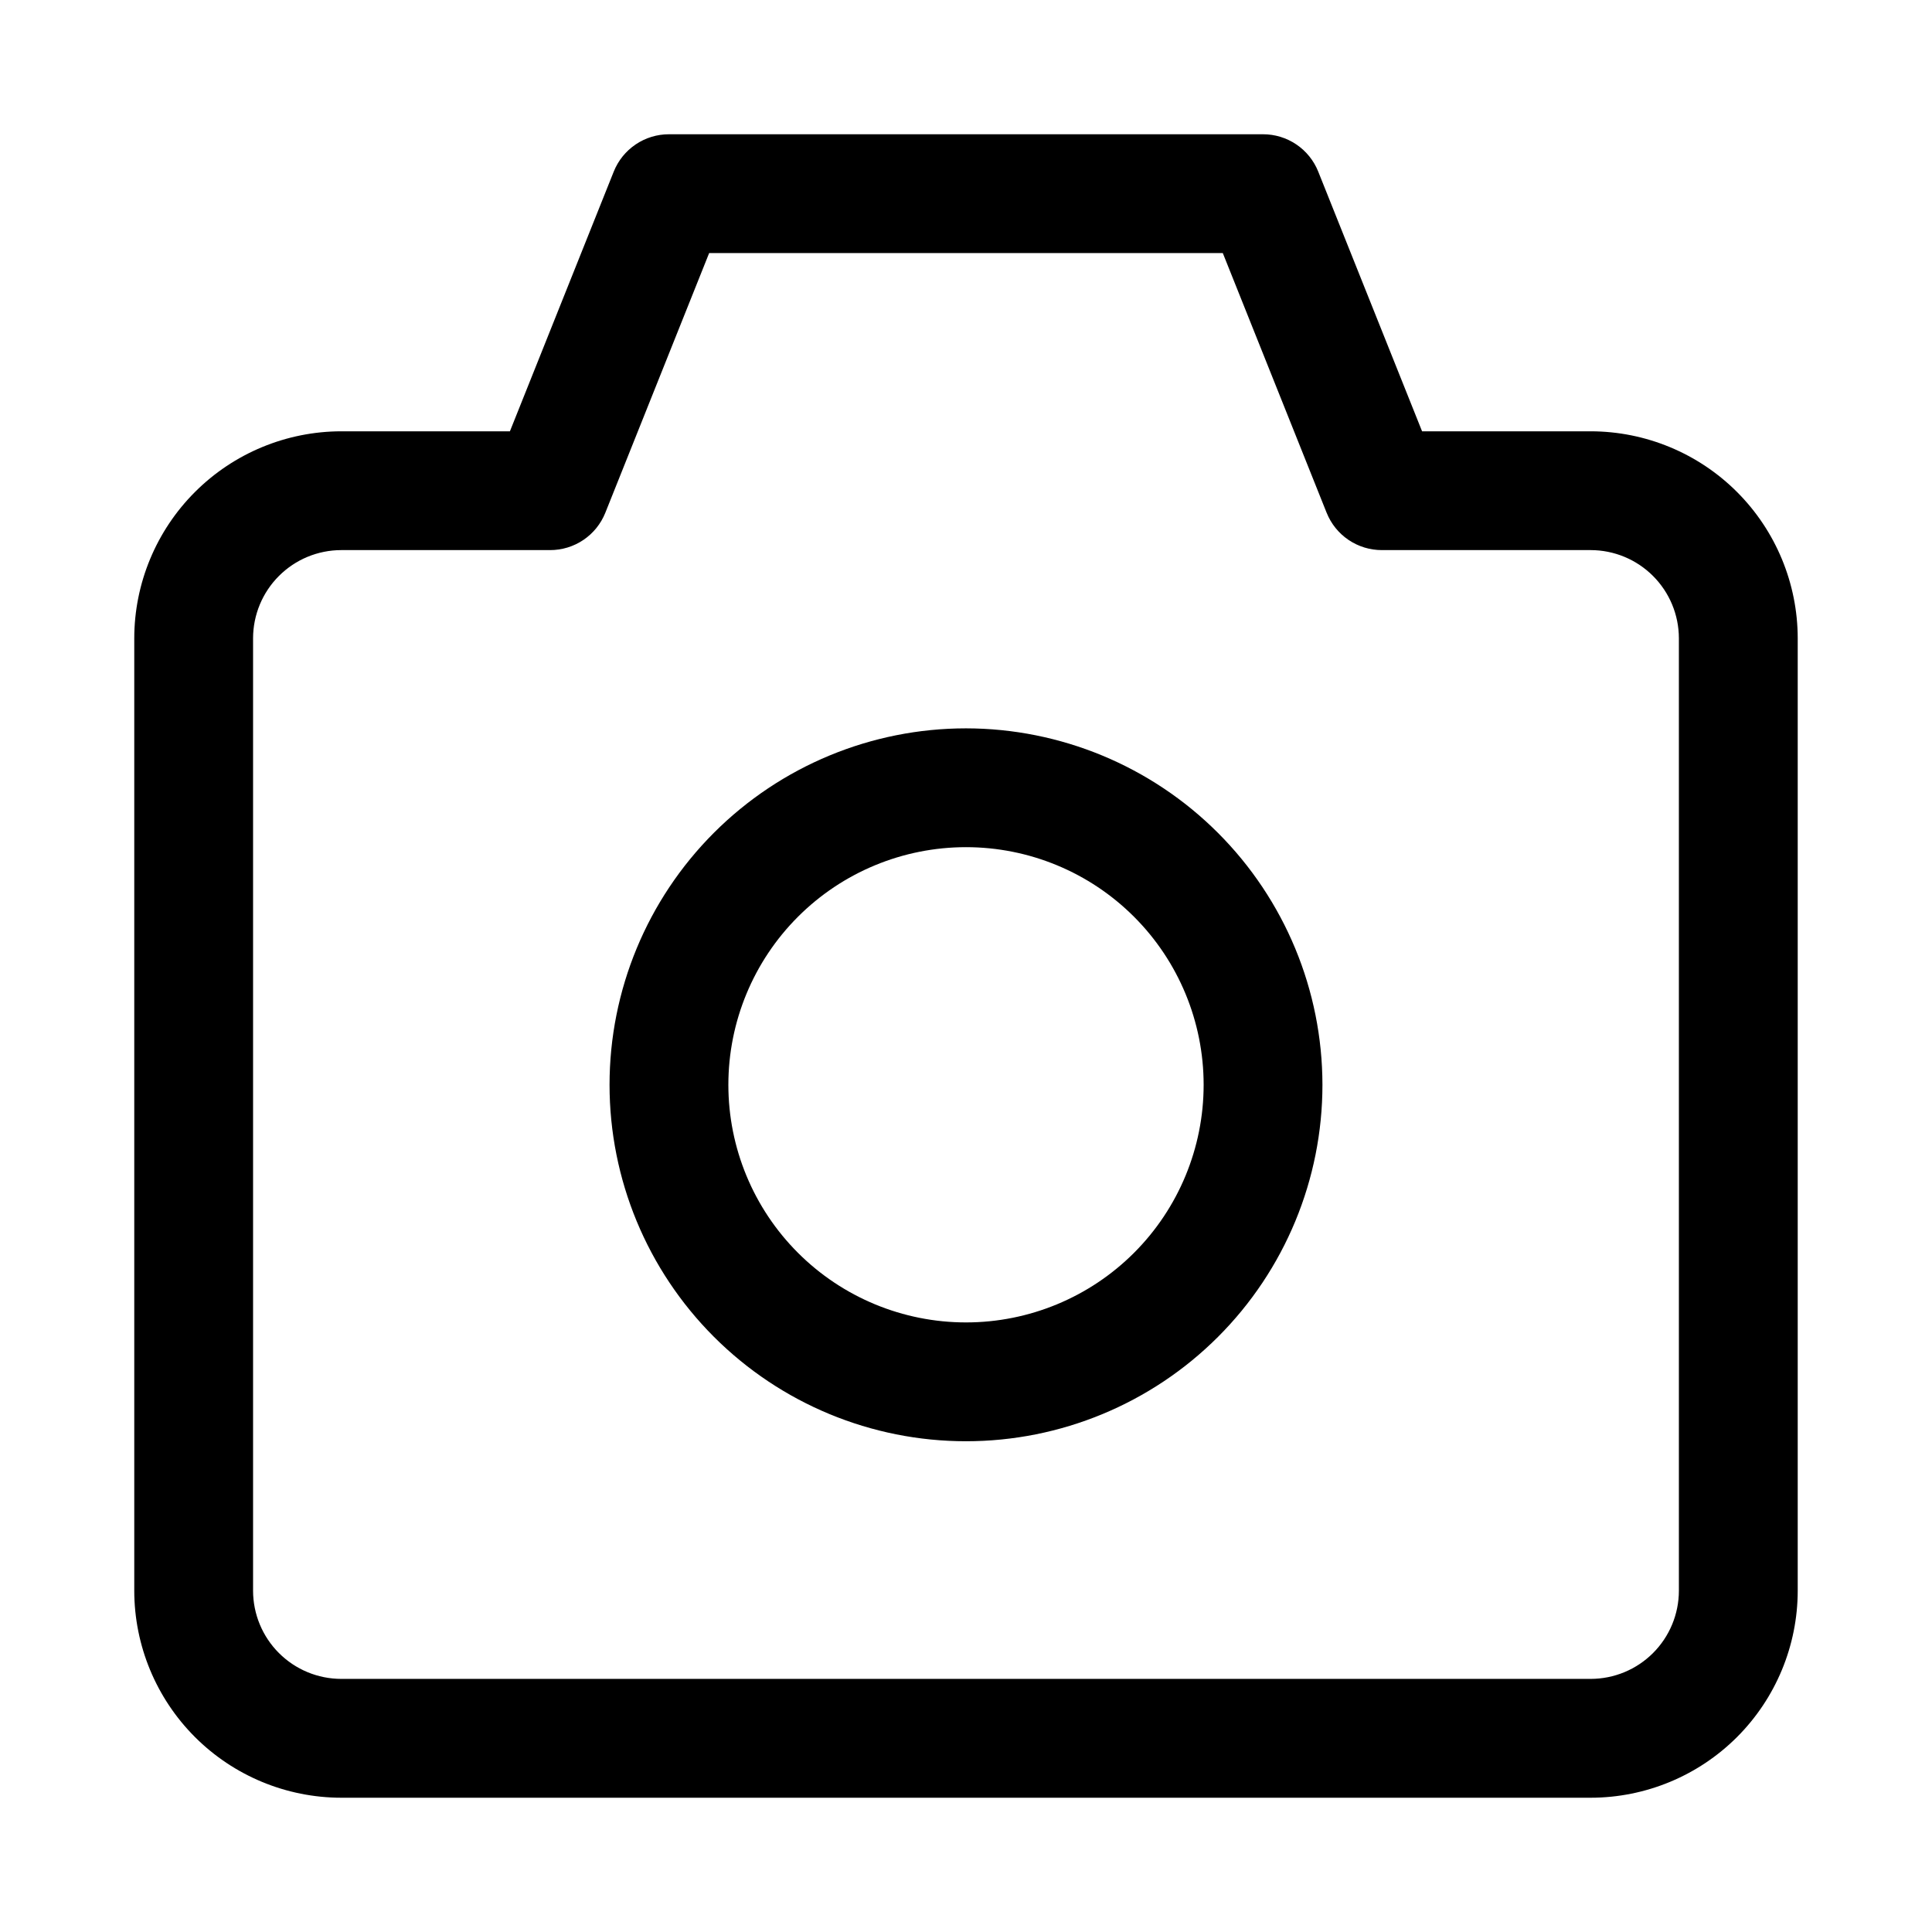
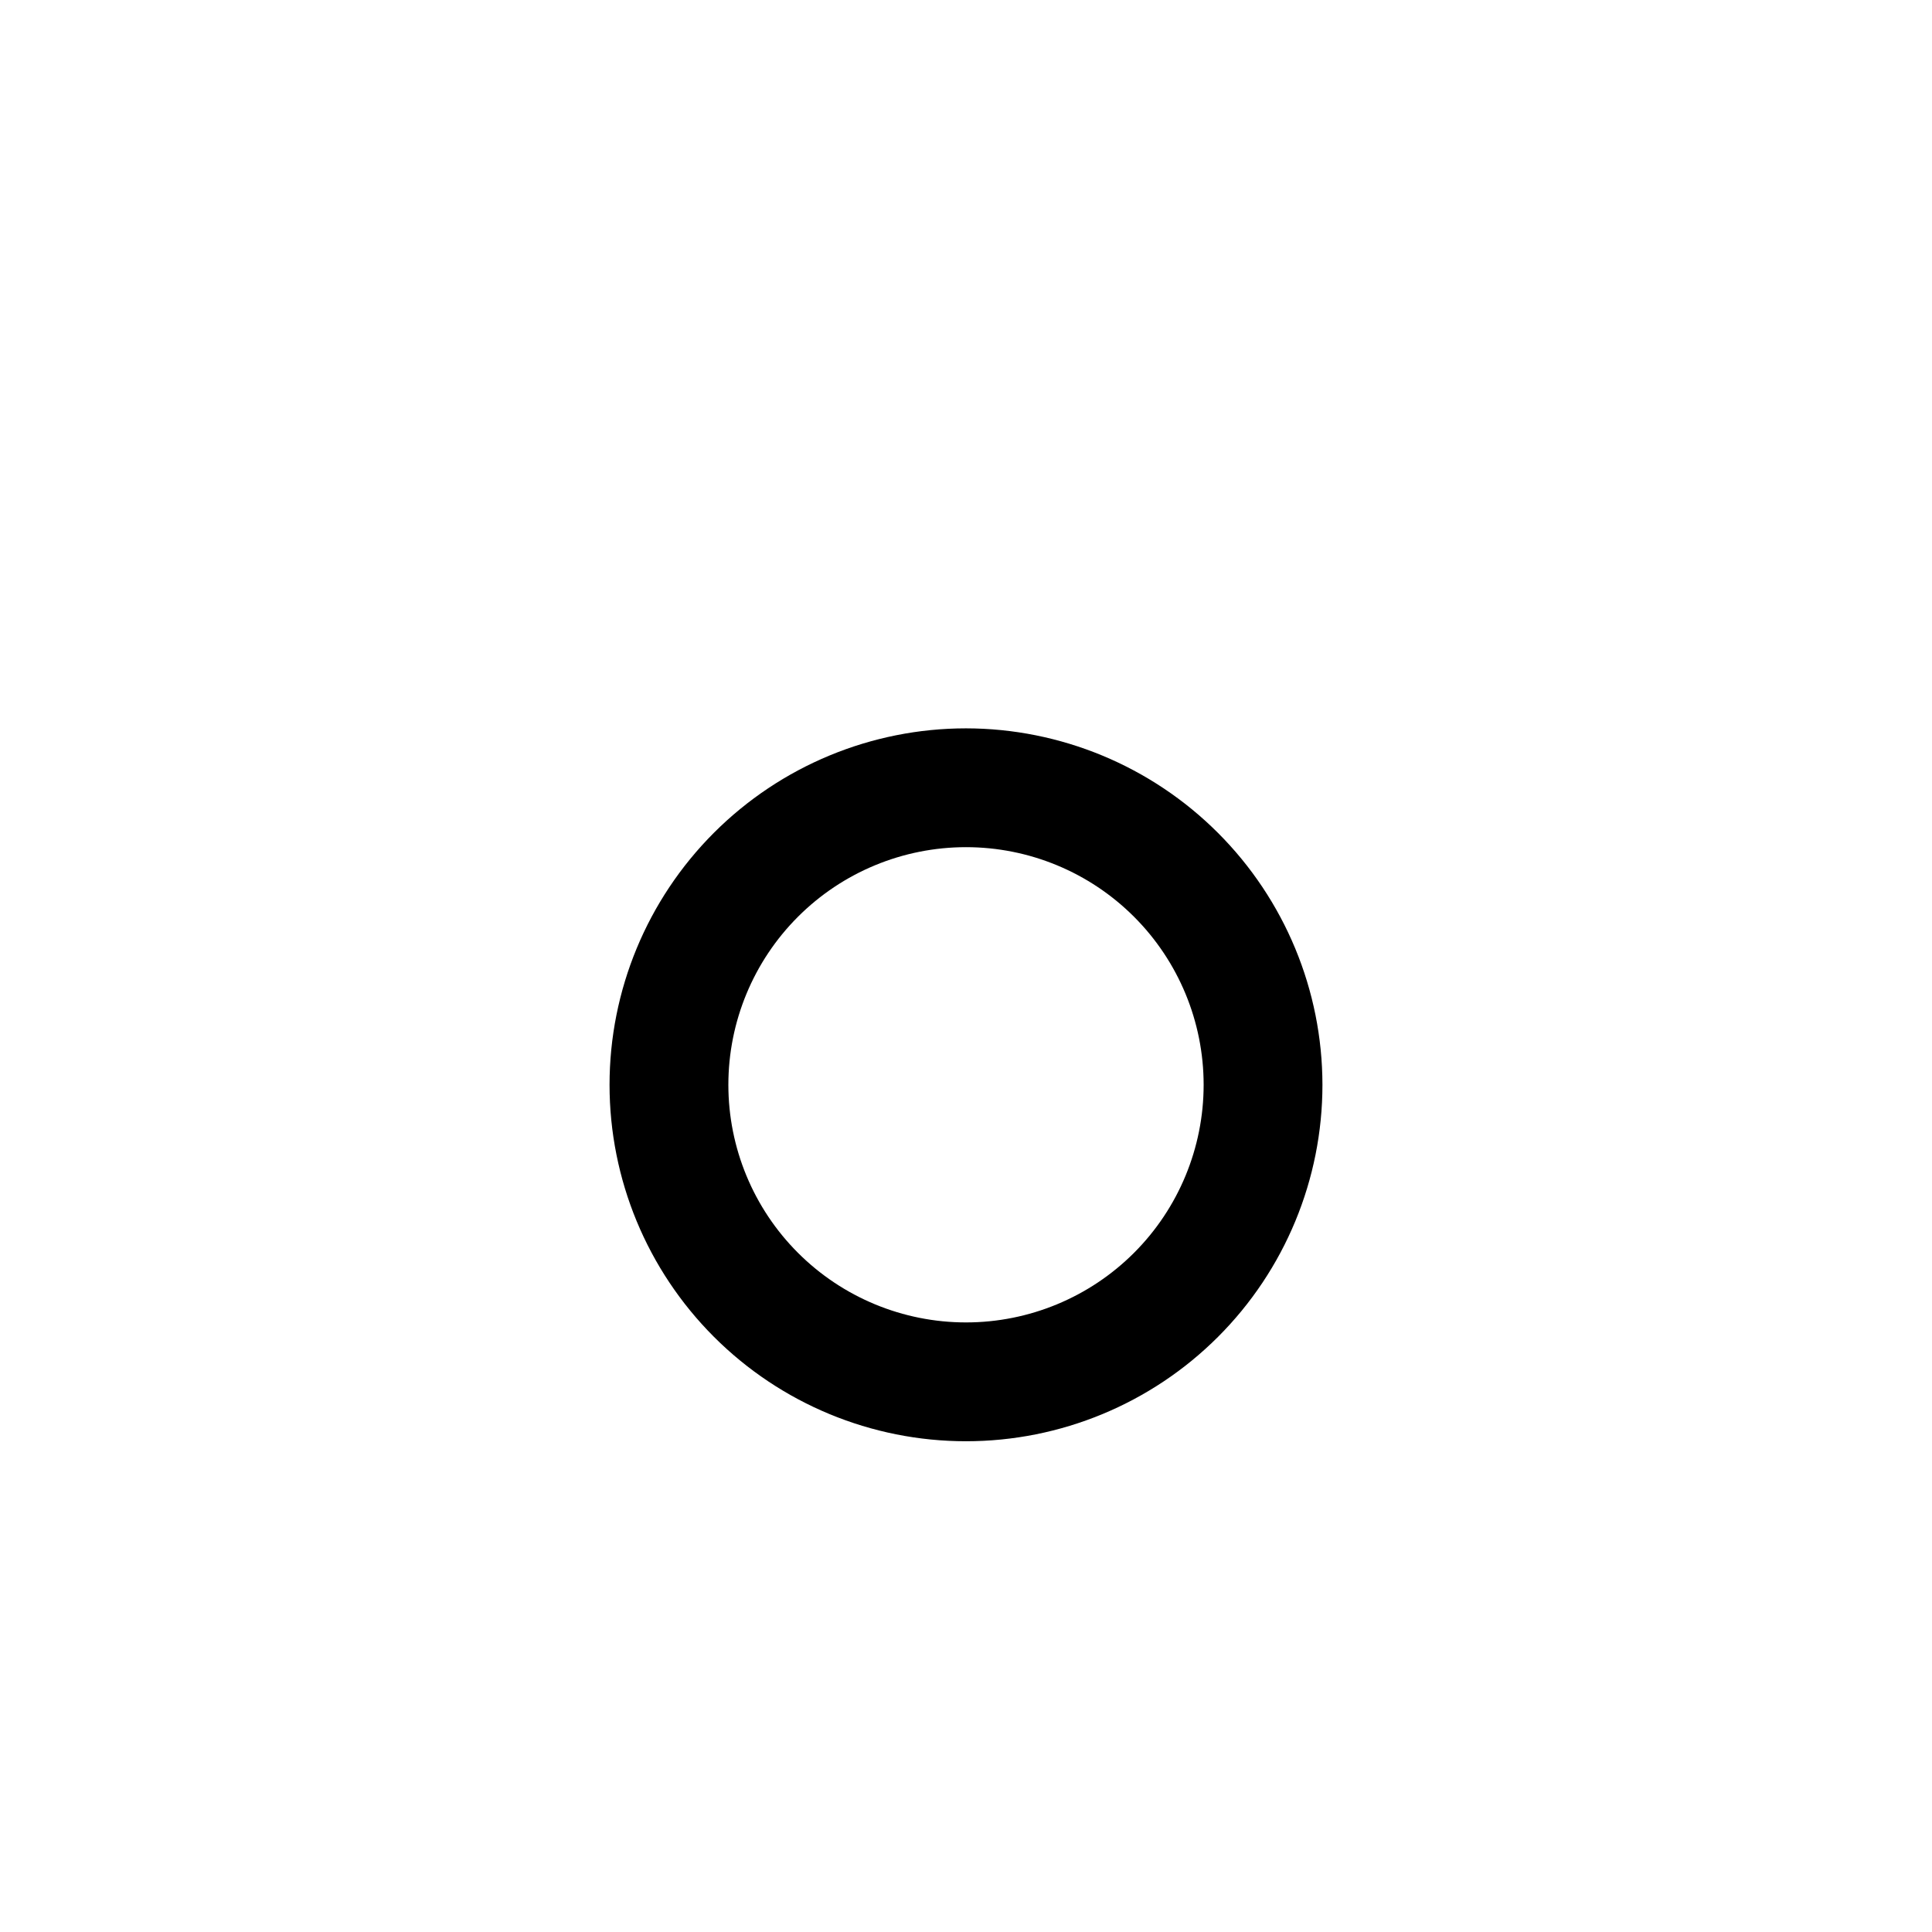
<svg xmlns="http://www.w3.org/2000/svg" fill="#000000" width="800px" height="800px" version="1.1" viewBox="144 144 512 512">
  <g>
-     <path d="m565.56 258.3h-44.695l-27.523-68.832c-1.168-2.922-3.188-5.426-5.797-7.188-2.606-1.762-5.68-2.703-8.828-2.699h-157.44c-3.144-0.004-6.223 0.938-8.828 2.699s-4.625 4.266-5.797 7.188l-27.52 68.832h-44.699c-14.543 0.02-28.484 5.801-38.766 16.086-10.285 10.281-16.07 24.227-16.086 38.77v252.41c0.016 14.543 5.801 28.484 16.086 38.77 10.281 10.281 24.223 16.066 38.766 16.082h331.13c14.543-0.016 28.484-5.801 38.77-16.082 10.281-10.285 16.066-24.227 16.082-38.77v-252.41c-0.016-14.543-5.801-28.488-16.082-38.77-10.285-10.285-24.227-16.066-38.77-16.086zm23.363 307.26c-0.008 6.195-2.473 12.133-6.852 16.512-4.379 4.379-10.316 6.844-16.512 6.852h-331.13c-6.195-0.008-12.133-2.473-16.512-6.852-4.379-4.379-6.844-10.316-6.852-16.512v-252.41c0.008-6.195 2.473-12.133 6.852-16.512 4.379-4.383 10.316-6.848 16.512-6.856h55.355c3.148 0.004 6.223-0.938 8.832-2.699 2.606-1.762 4.625-4.266 5.797-7.188l27.52-68.832h136.12l27.52 68.832h0.004c1.168 2.922 3.188 5.426 5.797 7.188 2.606 1.762 5.68 2.703 8.828 2.699h55.355c6.195 0.008 12.133 2.473 16.512 6.856 4.379 4.379 6.844 10.316 6.852 16.512z" />
    <path d="m400 337.02c-25.055 0-49.082 9.953-66.797 27.668s-27.668 41.742-27.668 66.797c0 25.051 9.953 49.078 27.668 66.793 17.715 17.719 41.742 27.668 66.797 27.668 25.051 0 49.078-9.949 66.793-27.668 17.719-17.715 27.668-41.742 27.668-66.793-0.023-25.047-9.984-49.059-27.695-66.77-17.707-17.711-41.723-27.672-66.766-27.695zm0 157.44v-0.004c-16.703 0-32.723-6.633-44.531-18.445-11.812-11.809-18.445-27.828-18.445-44.527 0-16.703 6.633-32.723 18.445-44.531 11.809-11.812 27.828-18.445 44.531-18.445 16.699 0 32.719 6.633 44.531 18.445 11.809 11.809 18.445 27.828 18.445 44.531 0 16.699-6.637 32.719-18.445 44.527-11.812 11.812-27.832 18.445-44.531 18.445z" />
  </g>
</svg>